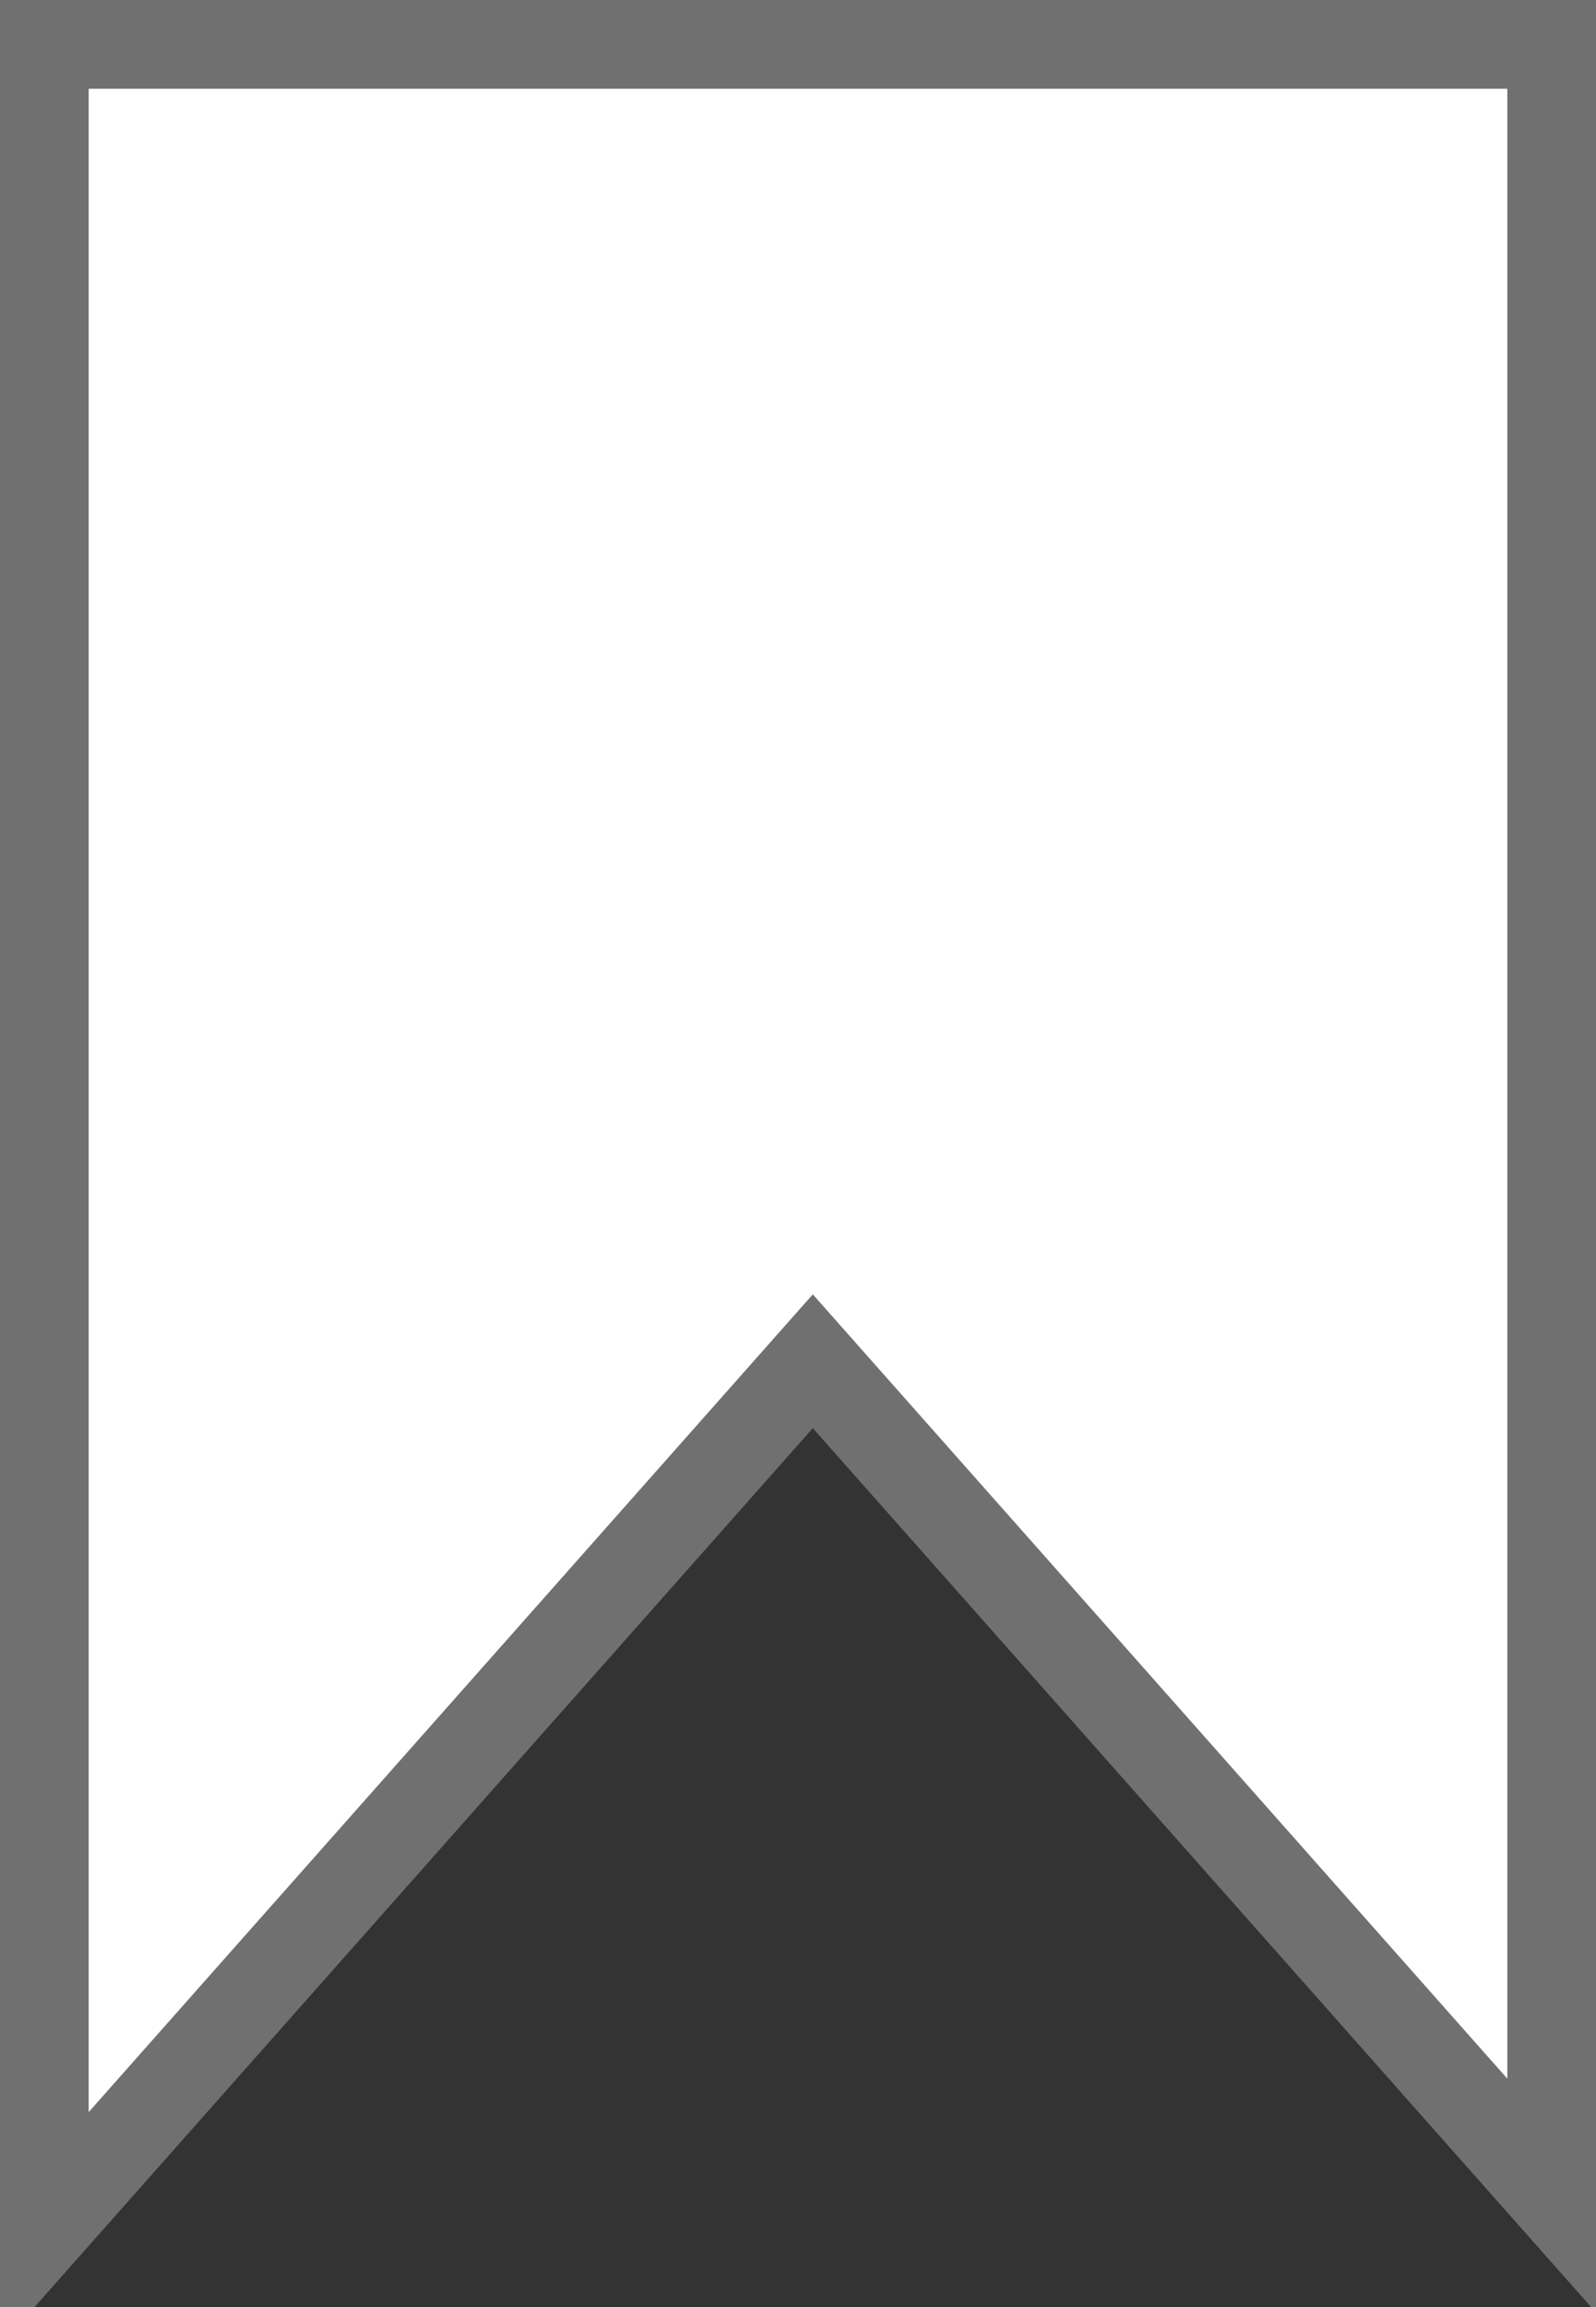
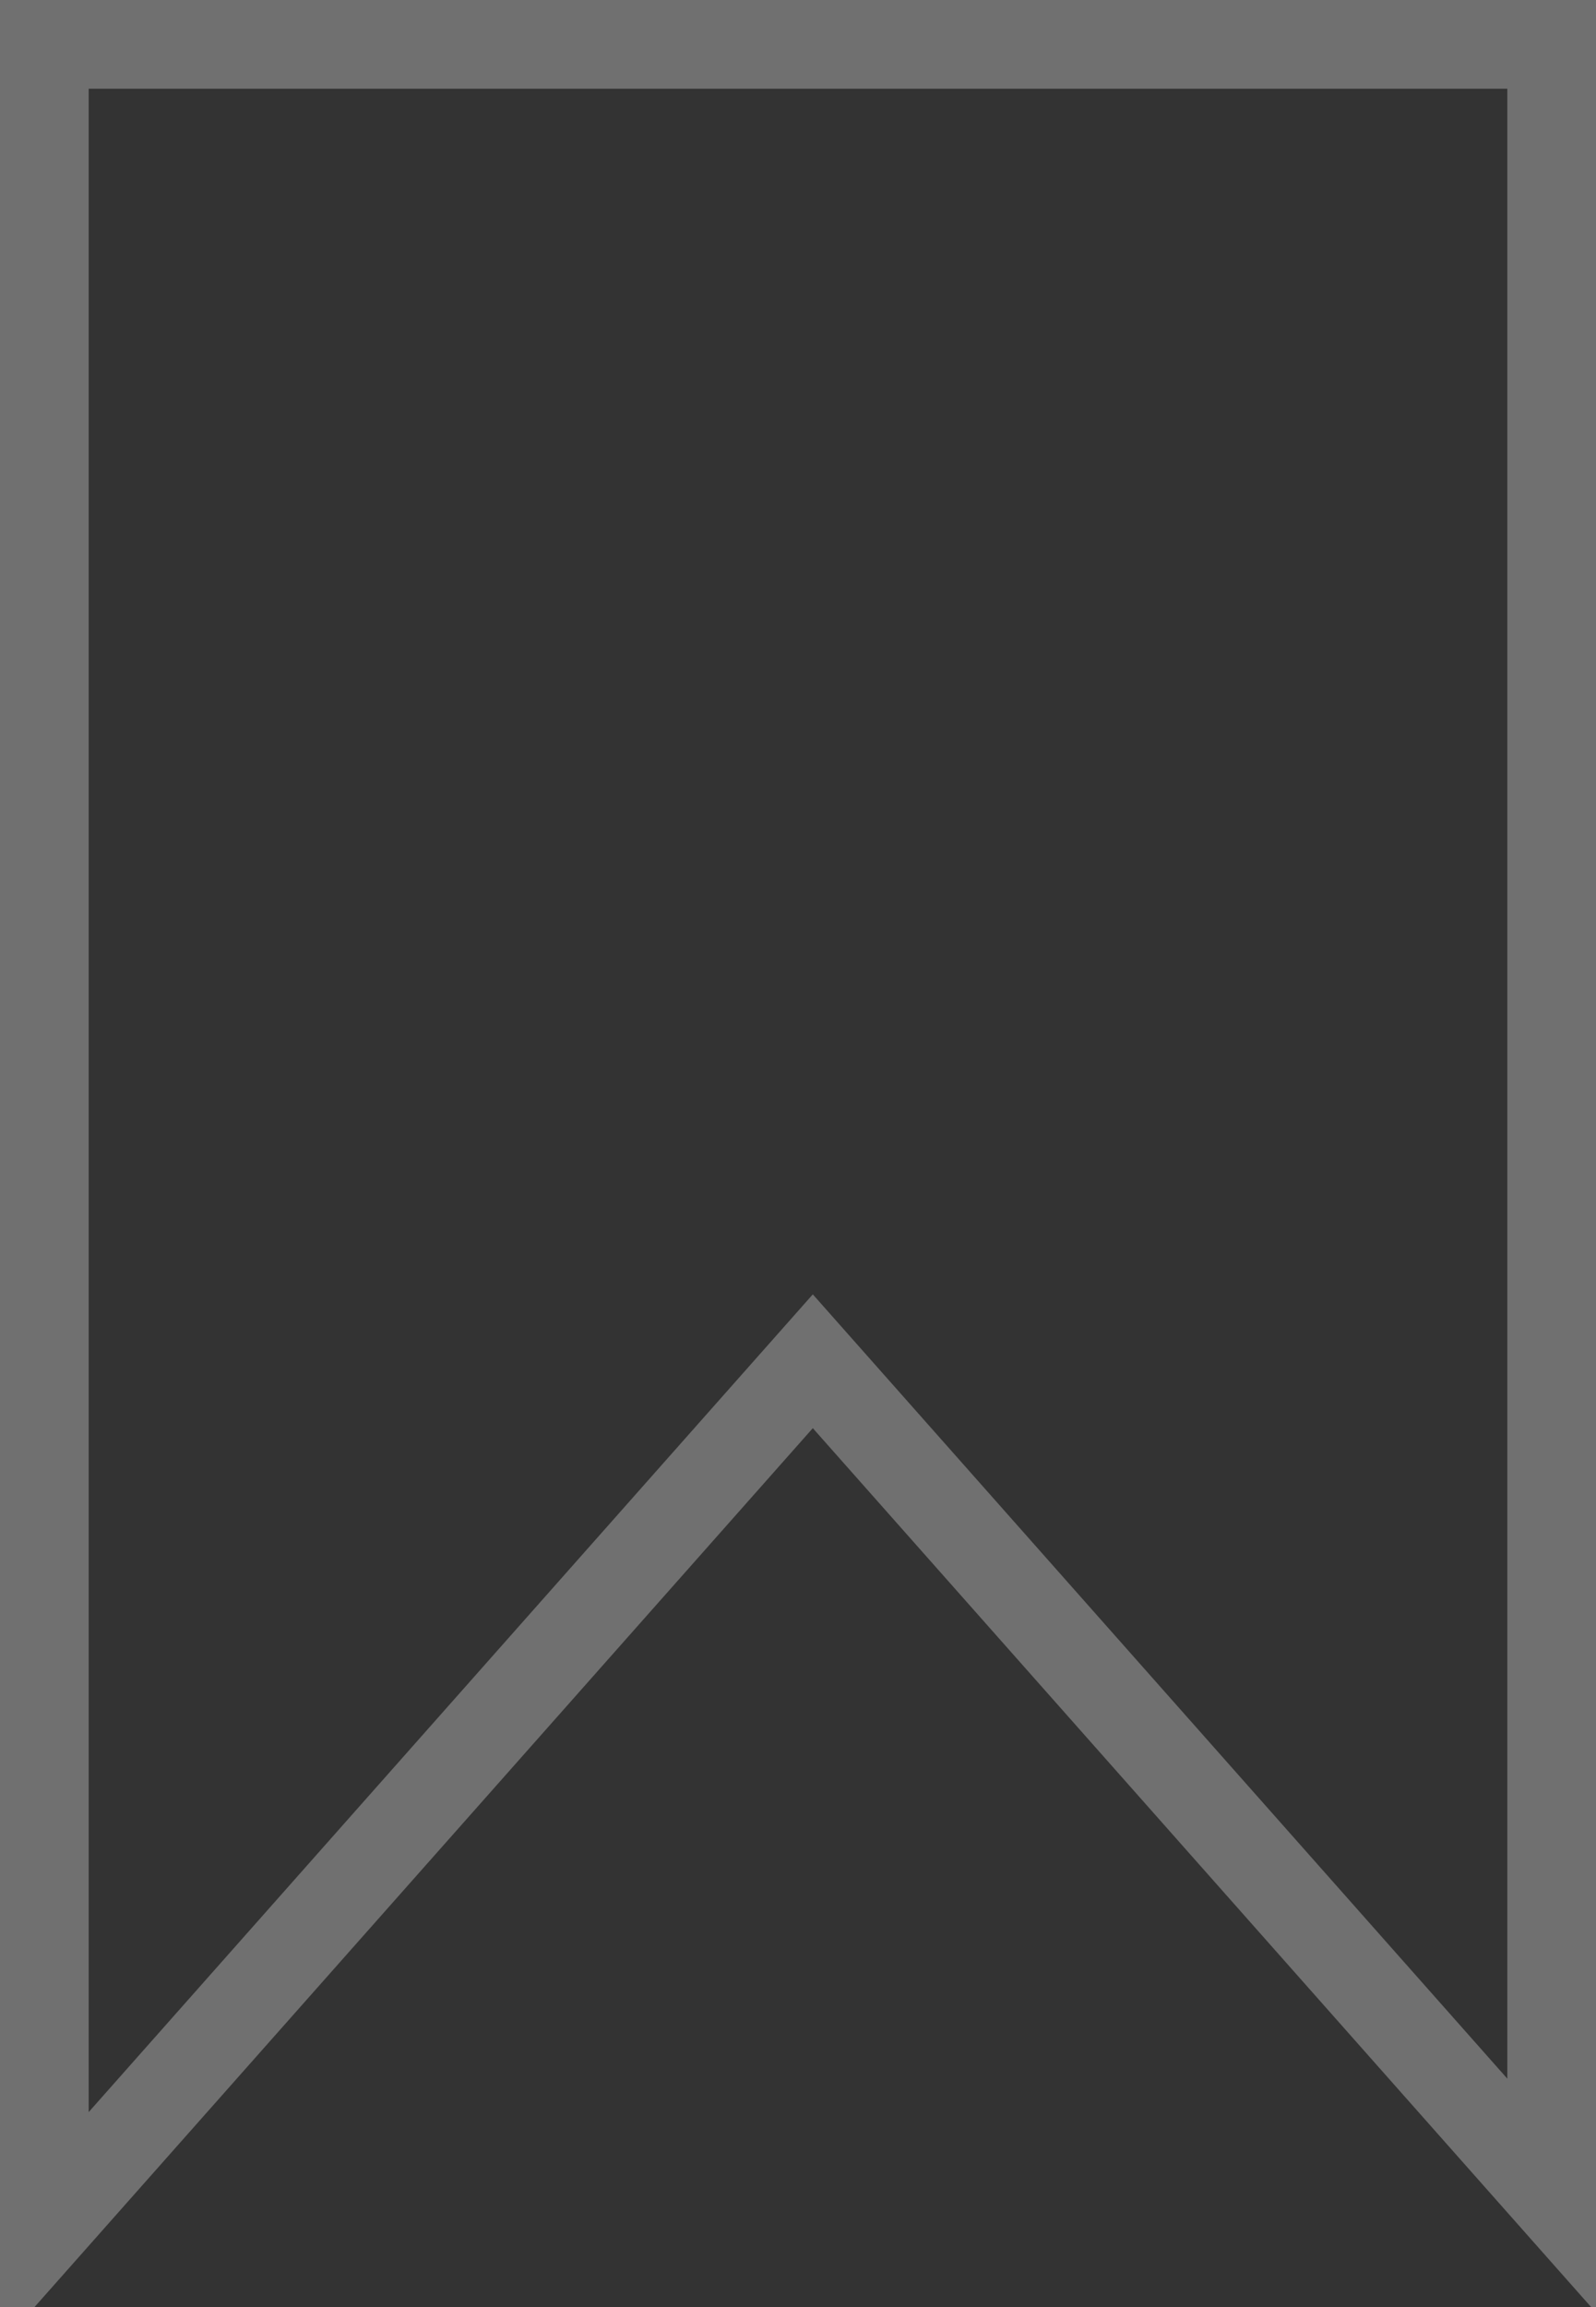
<svg xmlns="http://www.w3.org/2000/svg" width="18" height="26" viewBox="0 0 18 26">
  <rect x="0" y="0" width="18" height="26" fill="#333333" stroke="none" />
  <g id="Subtraction_1" data-name="Subtraction 1" transform="translate(-12)" fill="#fff">
-     <path d="M 12.5 25.121 L 12.5 0.5 L 29.5 0.5 L 29.5 24.744 L 21.541 15.764 L 21.167 15.341 L 20.792 15.764 L 12.5 25.121 Z" stroke="none" />
    <path d="M 13 23.803 L 21.167 14.587 L 29 23.426 L 29 1 L 13 1 L 13 23.803 M 30 26 L 29.945 26 L 21.167 16.095 L 12.389 26 L 12 26 L 12 2.86102294921875e-06 L 30 2.86102294921875e-06 L 30 26 Z" stroke="none" fill="#707070" />
  </g>
</svg>